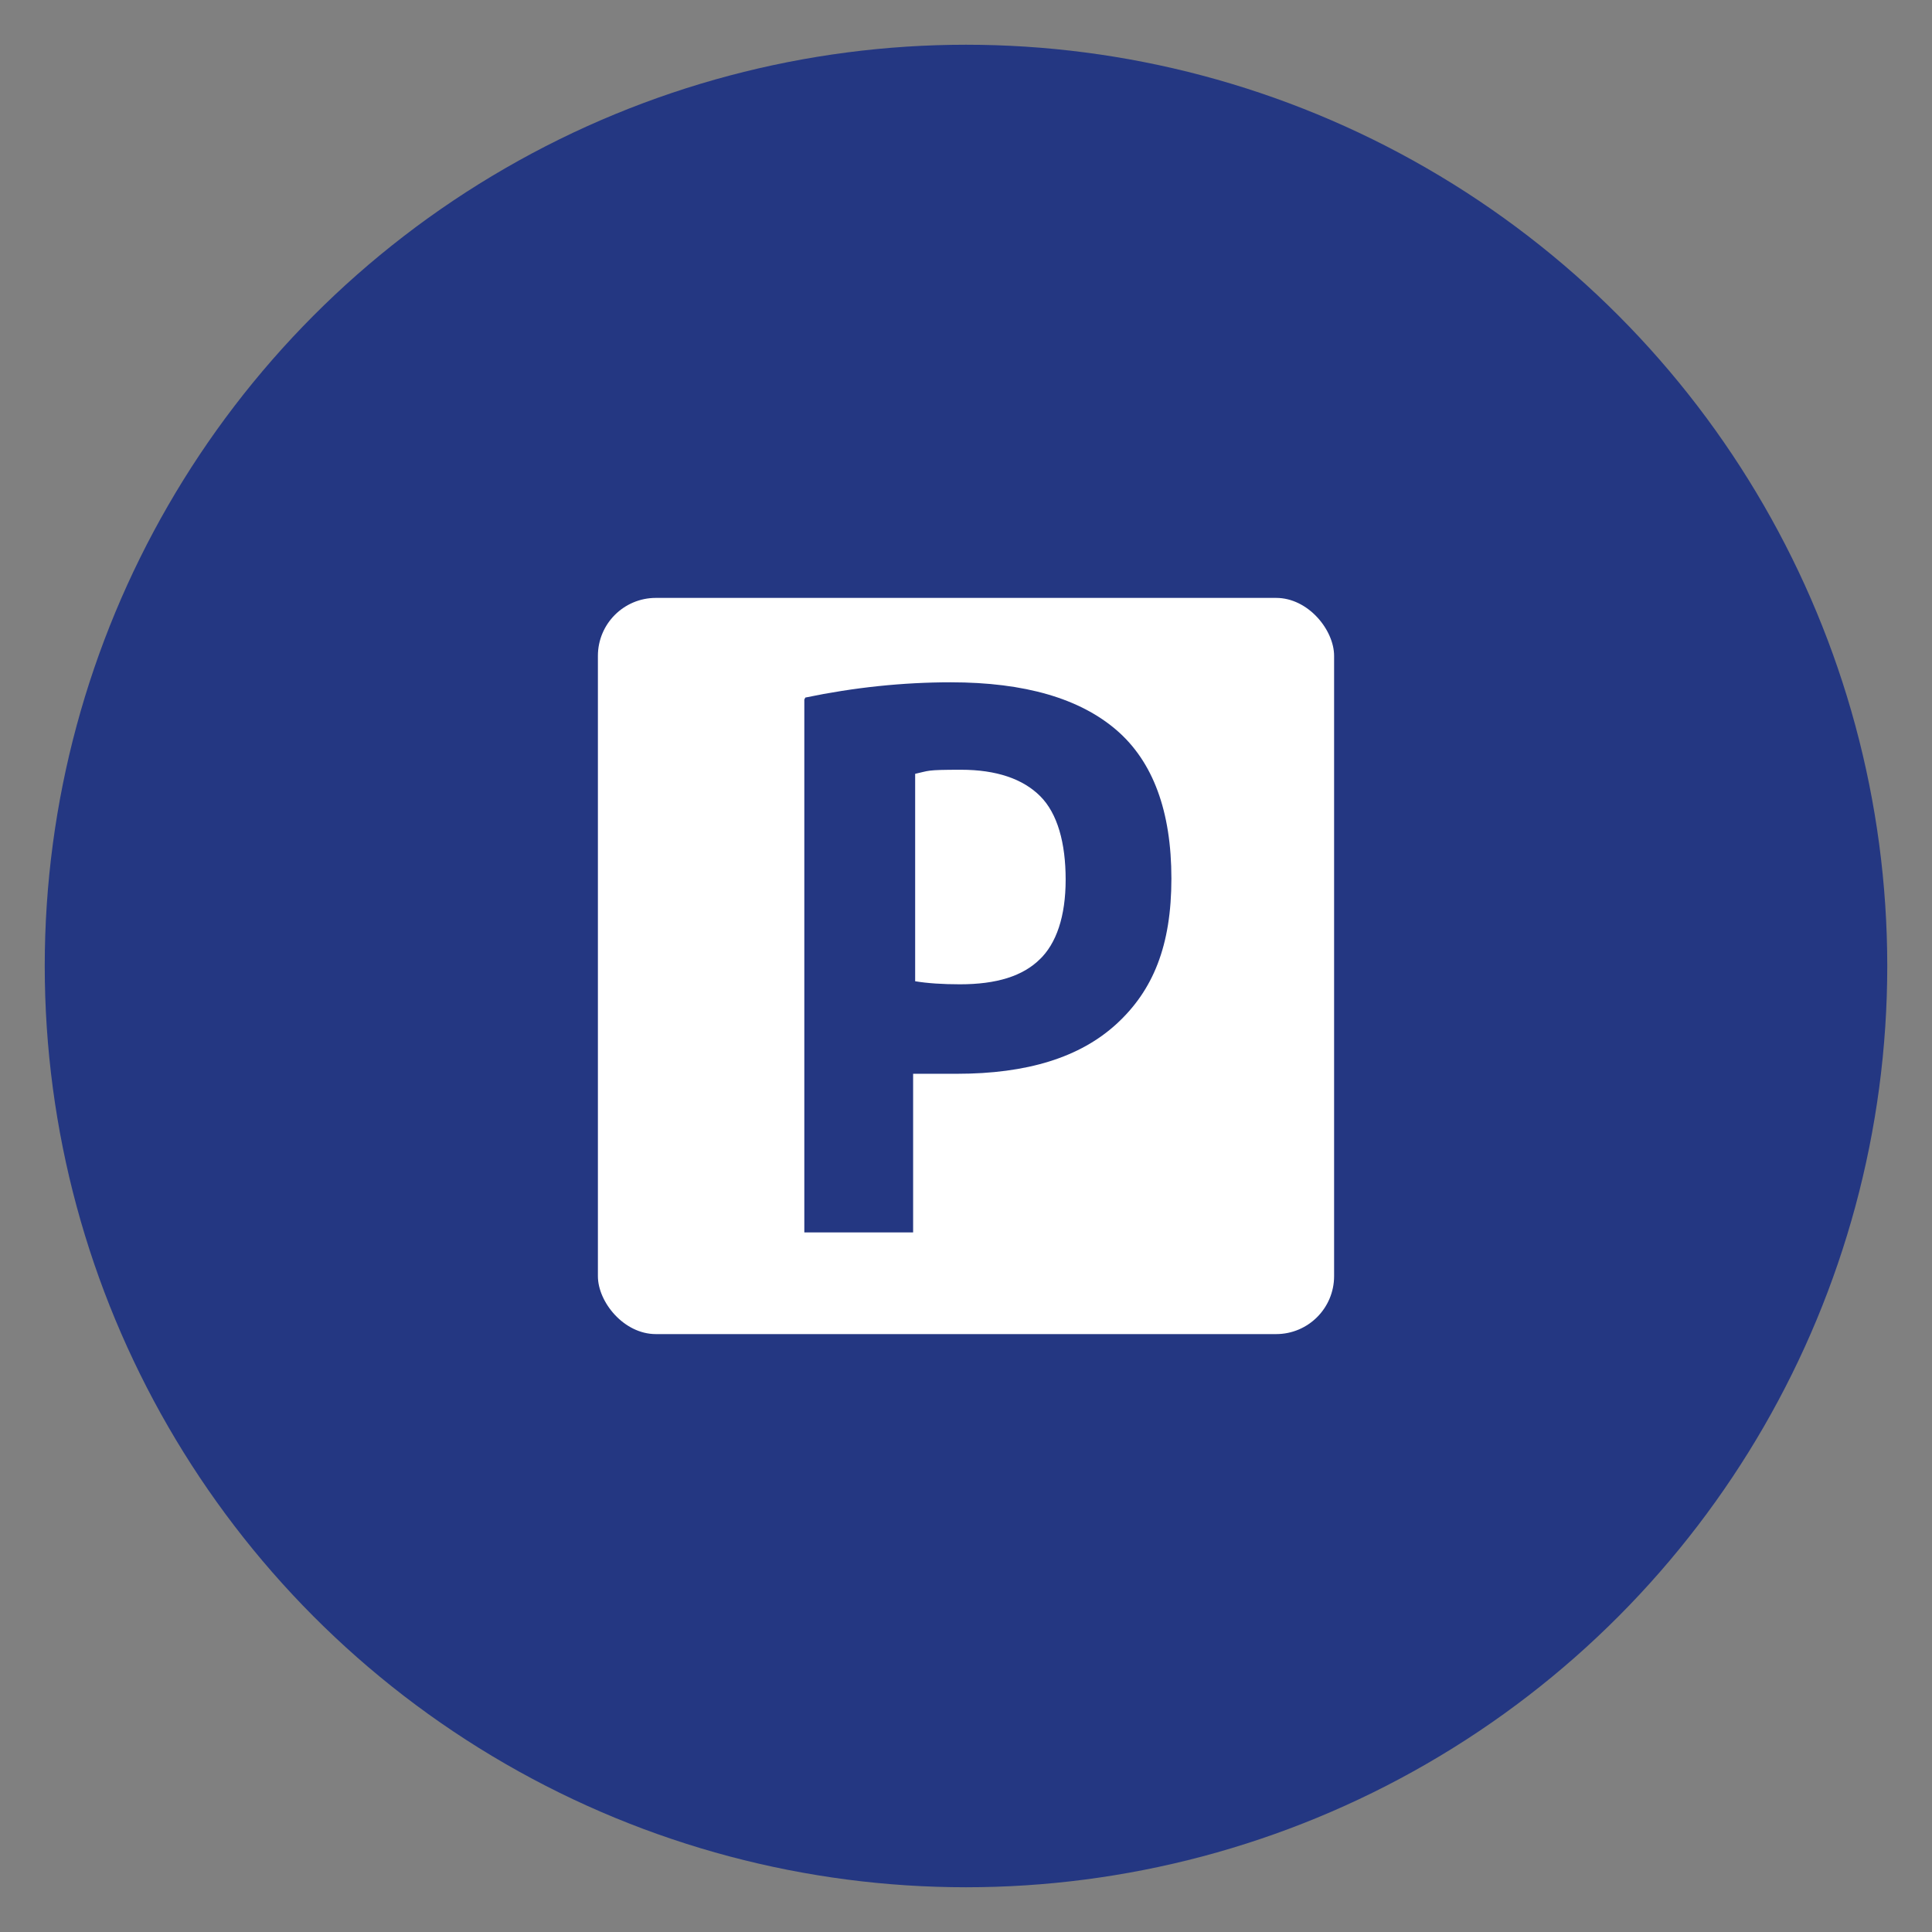
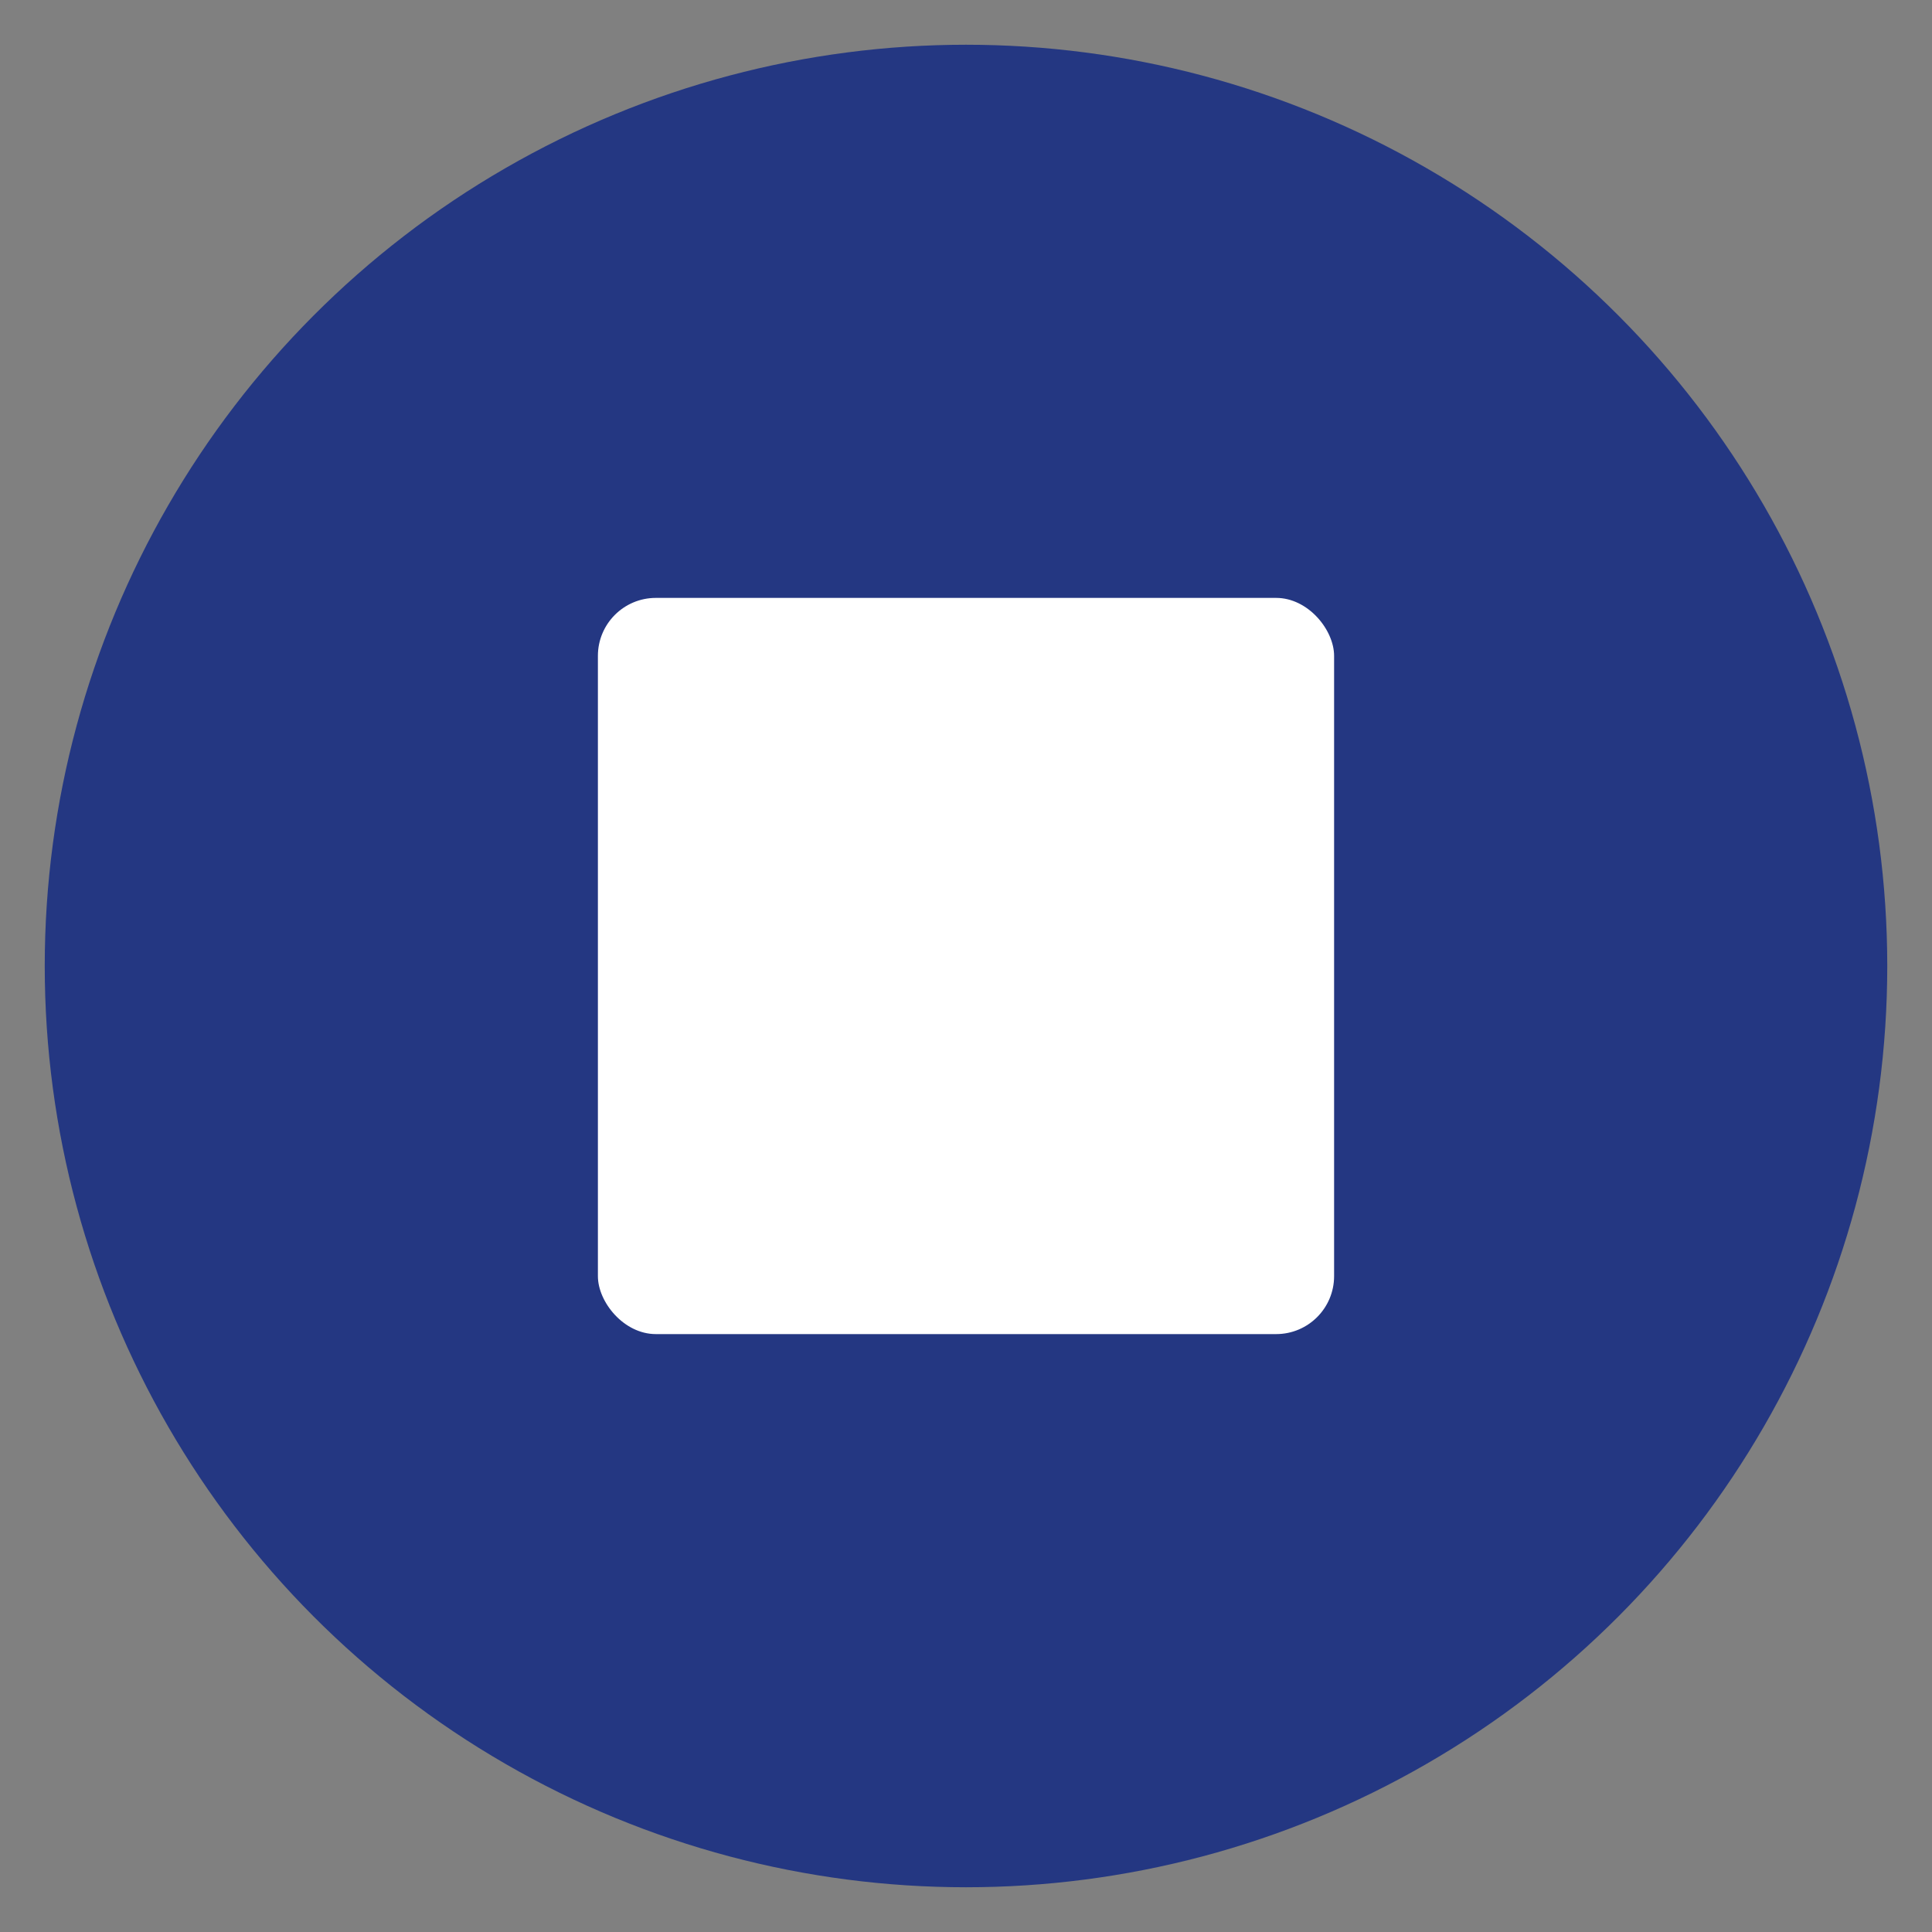
<svg xmlns="http://www.w3.org/2000/svg" id="Ebene_1" data-name="Ebene 1" width="190" height="190" version="1.1" viewBox="0 0 190 190">
  <rect x="0" y="0" width="190" height="190" fill="#808080" stroke="none" />
  <defs>
    <style>
      .cls-1 {
        fill: #243782;
      }

      .cls-1, .cls-2 {
        stroke-width: 0px;
      }

      .cls-2 {
        fill: #fff;
      }
    </style>
  </defs>
  <circle class="cls-1" cx="95" cy="95" r="90.6" />
  <g>
    <rect class="cls-2" x="58.8" y="58.8" width="72.4" height="72.4" rx="5.7" ry="5.7" />
-     <path class="cls-1" d="M79.2,68.6c4.8-1,9.6-1.5,14.3-1.5,7.3,0,12.7,1.6,16.3,4.7,3.6,3.1,5.4,8,5.4,14.6s-1.8,11-5.4,14.3c-3.6,3.3-8.8,4.9-15.7,4.9s-1.6,0-2.8,0h-1.5s0,15.6,0,15.6h-10.7v-52.4ZM102.2,94.4c1.7-1.6,2.6-4.3,2.6-7.9s-.8-6.5-2.5-8.2c-1.7-1.7-4.3-2.6-7.8-2.6s-3.1.1-4.5.4v20.4c1.2.2,2.7.3,4.4.3,3.6,0,6.2-.8,7.9-2.5Z" />
  </g>
</svg>